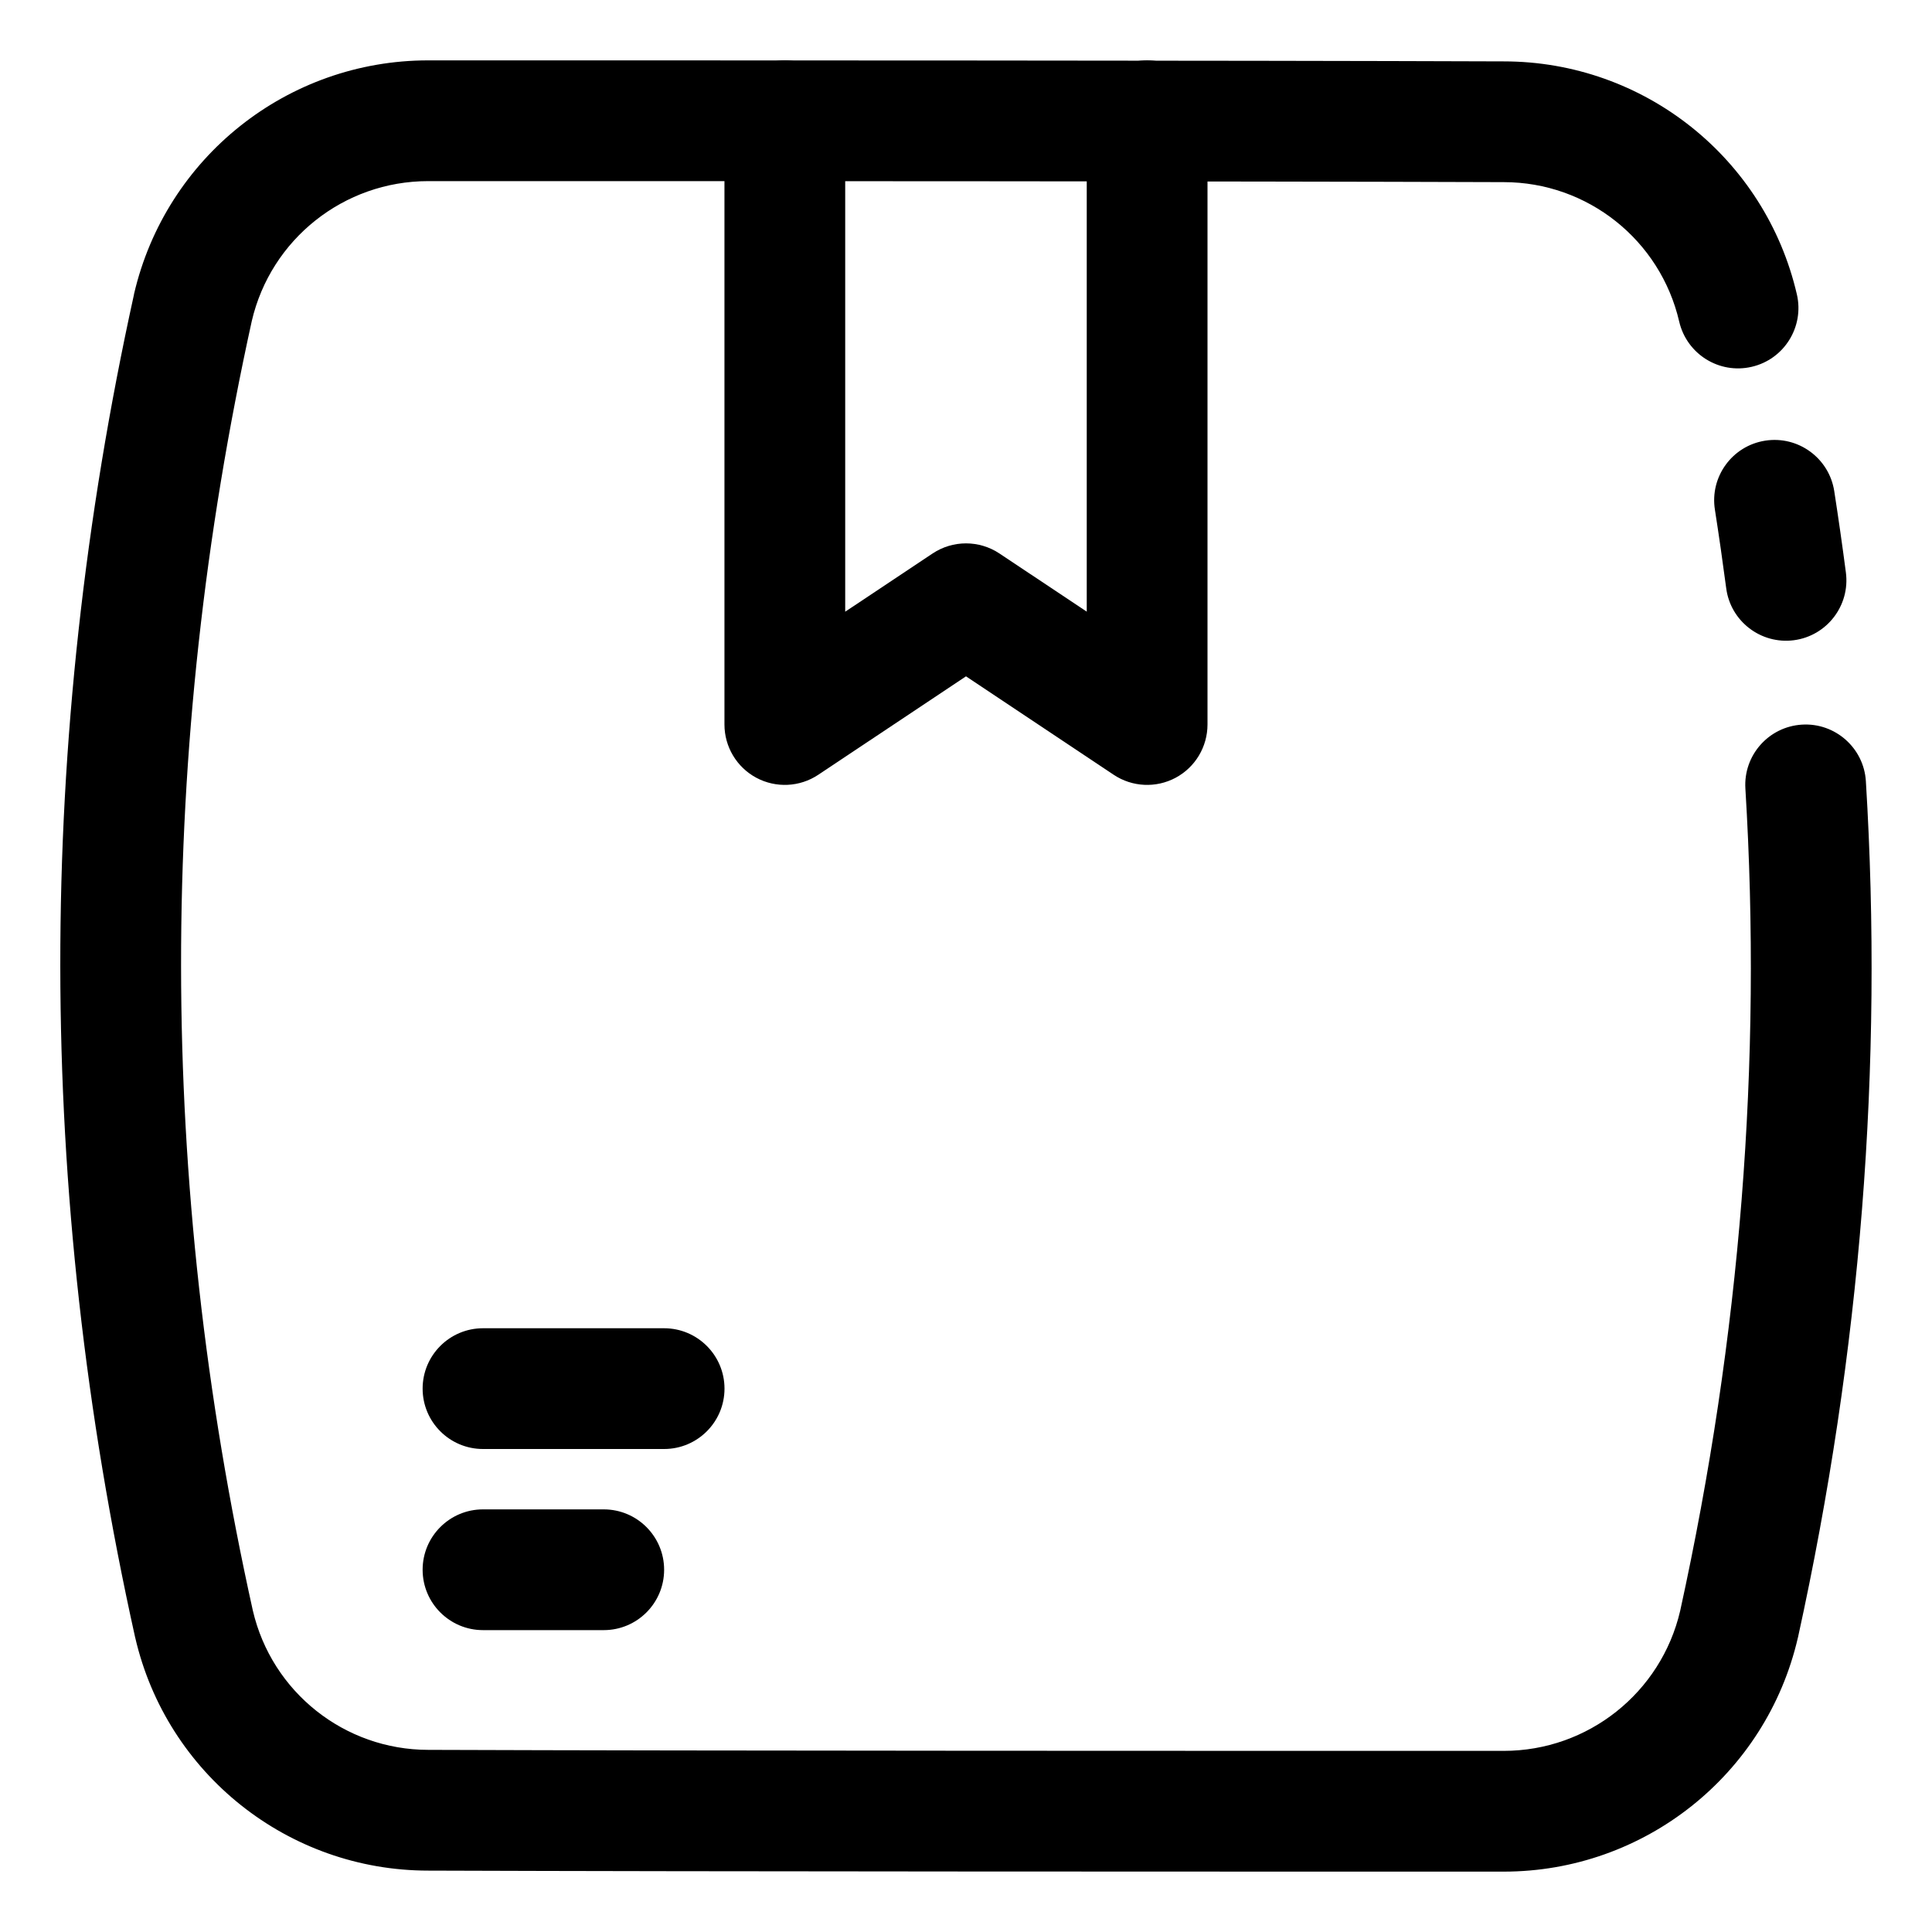
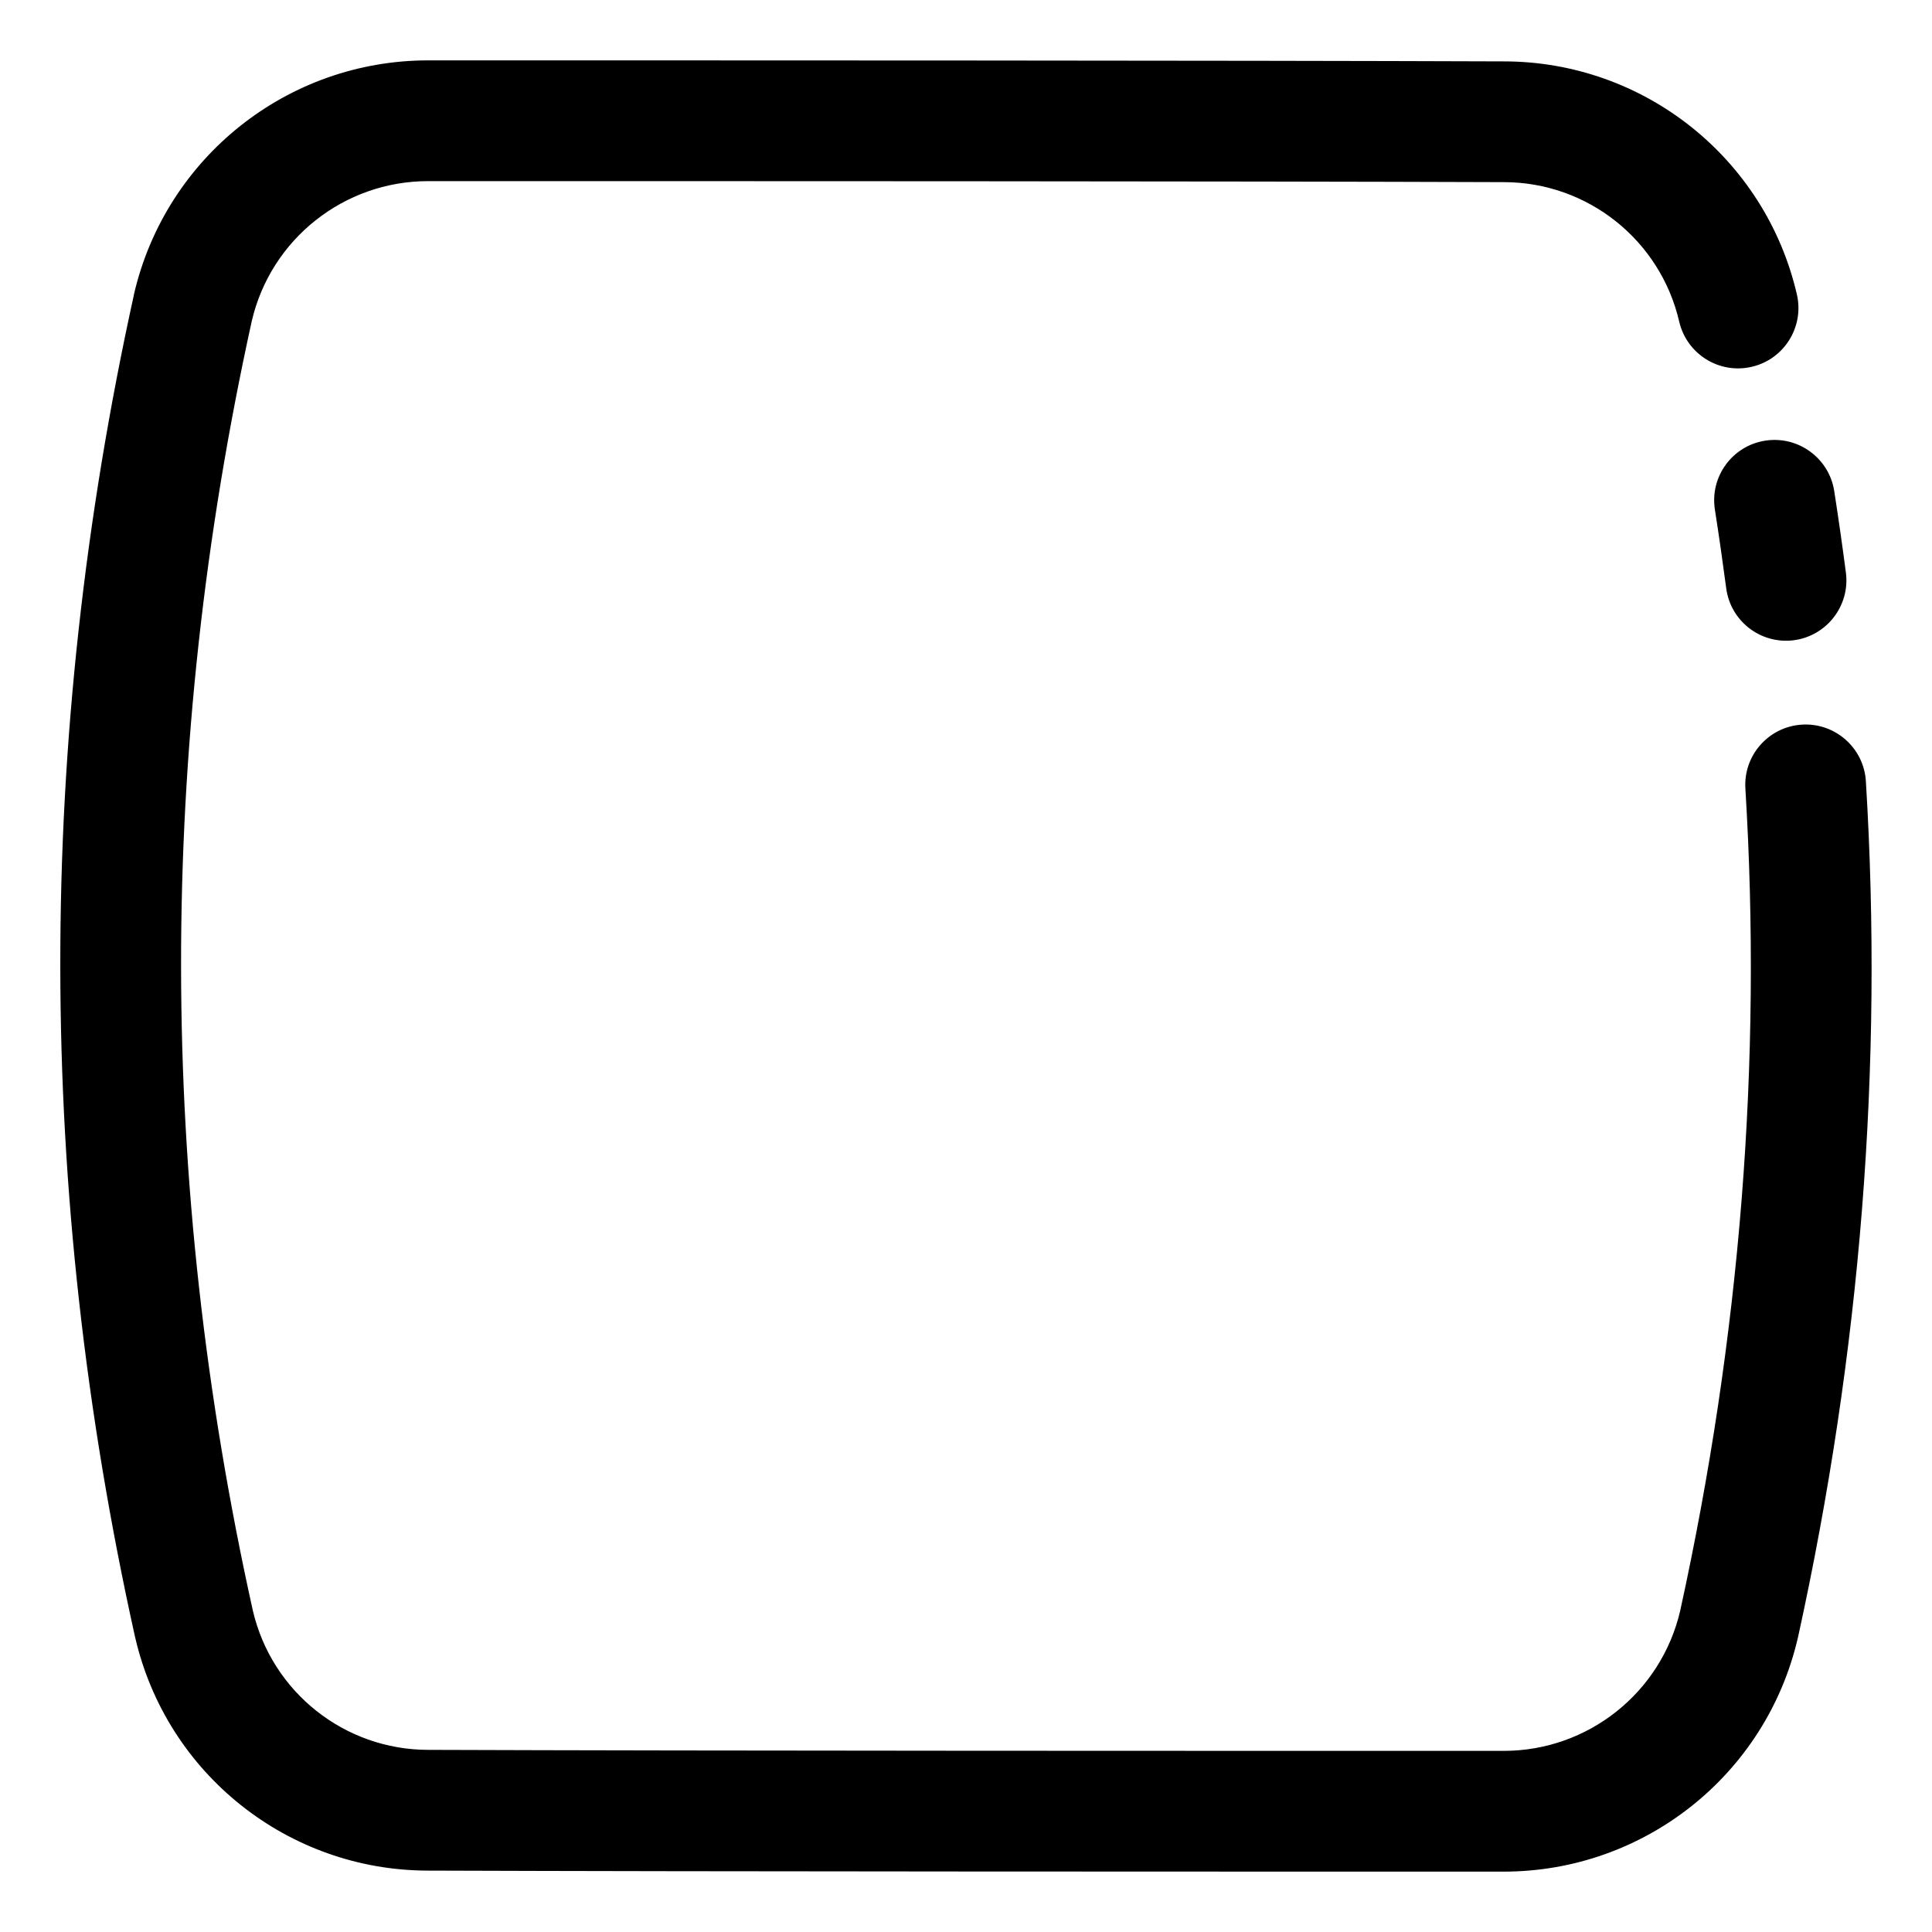
<svg xmlns="http://www.w3.org/2000/svg" width="44" height="44" viewBox="0 0 44 44" fill="none">
-   <path fill-rule="evenodd" clip-rule="evenodd" d="M11 37.125H13.75C14.509 37.125 15.125 36.509 15.125 35.75C15.125 34.991 14.509 34.375 13.75 34.375H11C10.241 34.375 9.625 34.991 9.625 35.75C9.625 36.509 10.241 37.125 11 37.125ZM11 33H15.125C15.884 33 16.5 32.384 16.5 31.625C16.5 30.866 15.884 30.25 15.125 30.25H11C10.241 30.25 9.625 30.866 9.625 31.625C9.625 32.384 10.241 33 11 33ZM16.499 2.75V16.5C16.499 17.007 16.778 17.474 17.225 17.713C17.672 17.952 18.215 17.926 18.637 17.644L22 15.403L25.362 17.644C25.784 17.926 26.327 17.952 26.774 17.713C27.221 17.474 27.5 17.007 27.5 16.5V2.75C27.5 1.991 26.884 1.375 26.125 1.375C25.366 1.375 24.75 1.991 24.75 2.75V13.93L22.763 12.606C22.301 12.298 21.7 12.298 21.238 12.606L19.249 13.931V2.75C19.249 1.991 18.633 1.375 17.874 1.375C17.115 1.375 16.499 1.991 16.499 2.75Z" fill="black" />
  <path fill-rule="evenodd" clip-rule="evenodd" d="M40.923 6.706C40.204 3.598 37.436 1.398 34.247 1.398C27.919 1.375 16.082 1.375 9.75 1.375C6.552 1.375 3.776 3.58 3.052 6.698C3.051 6.702 3.051 6.707 3.05 6.713C0.807 16.903 0.813 27.09 3.076 37.282C3.077 37.286 3.077 37.29 3.079 37.293C3.796 40.4 6.564 42.602 9.754 42.602C16.081 42.625 27.915 42.625 34.246 42.625C37.447 42.625 40.224 40.417 40.945 37.3C40.946 37.294 40.947 37.289 40.949 37.285C42.376 30.785 42.893 24.287 42.494 17.791C42.448 17.034 41.794 16.456 41.038 16.503C40.281 16.549 39.703 17.201 39.75 17.959C40.132 24.2 39.634 30.441 38.265 36.685C37.83 38.552 36.165 39.875 34.246 39.875C27.917 39.875 16.089 39.875 9.76 39.852C9.757 39.852 9.756 39.852 9.754 39.852C7.846 39.852 6.19 38.536 5.758 36.678C3.586 26.888 3.58 17.101 5.734 7.312C6.168 5.446 7.833 4.125 9.75 4.125C16.079 4.125 27.913 4.125 34.242 4.148H34.247C36.156 4.148 37.812 5.466 38.243 7.325C38.415 8.064 39.153 8.526 39.893 8.354C40.633 8.184 41.093 7.444 40.923 6.706ZM42.039 13.039C41.958 12.419 41.869 11.8 41.773 11.18C41.654 10.431 40.95 9.918 40.2 10.036C39.45 10.153 38.937 10.858 39.056 11.608C39.149 12.203 39.234 12.799 39.313 13.394C39.41 14.147 40.1 14.678 40.853 14.581C41.606 14.483 42.137 13.791 42.039 13.039Z" fill="black" />
</svg>